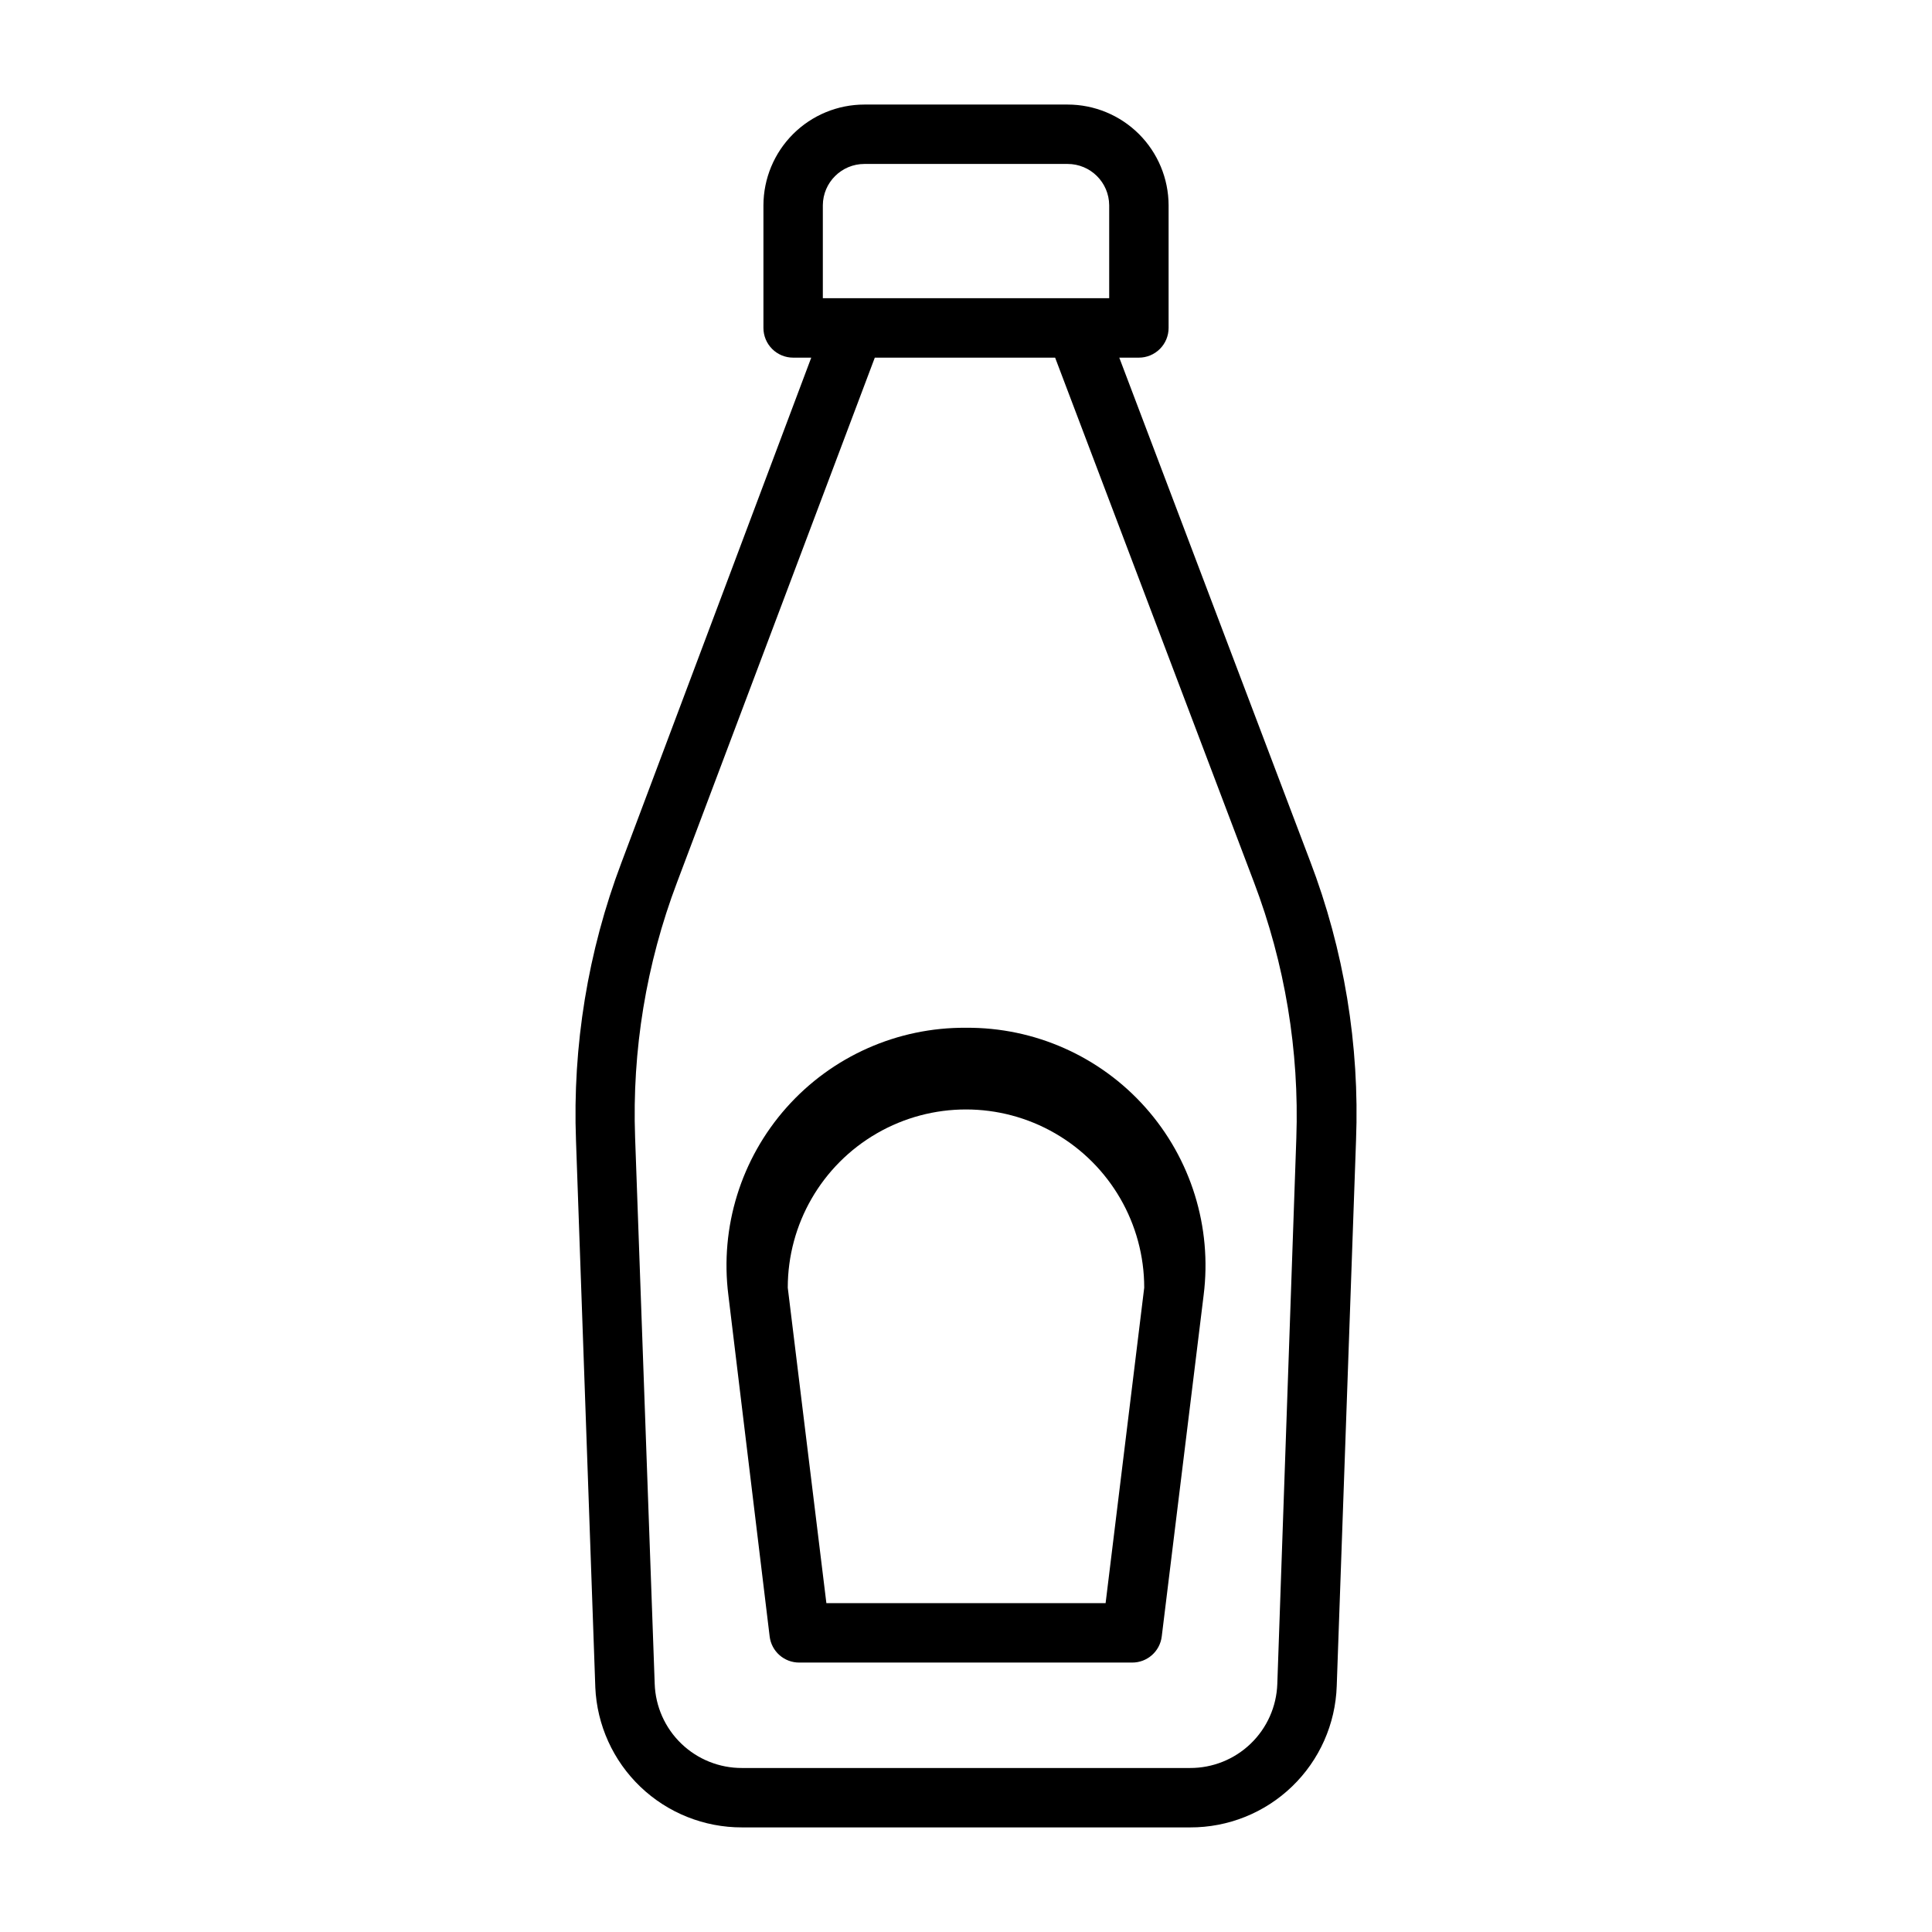
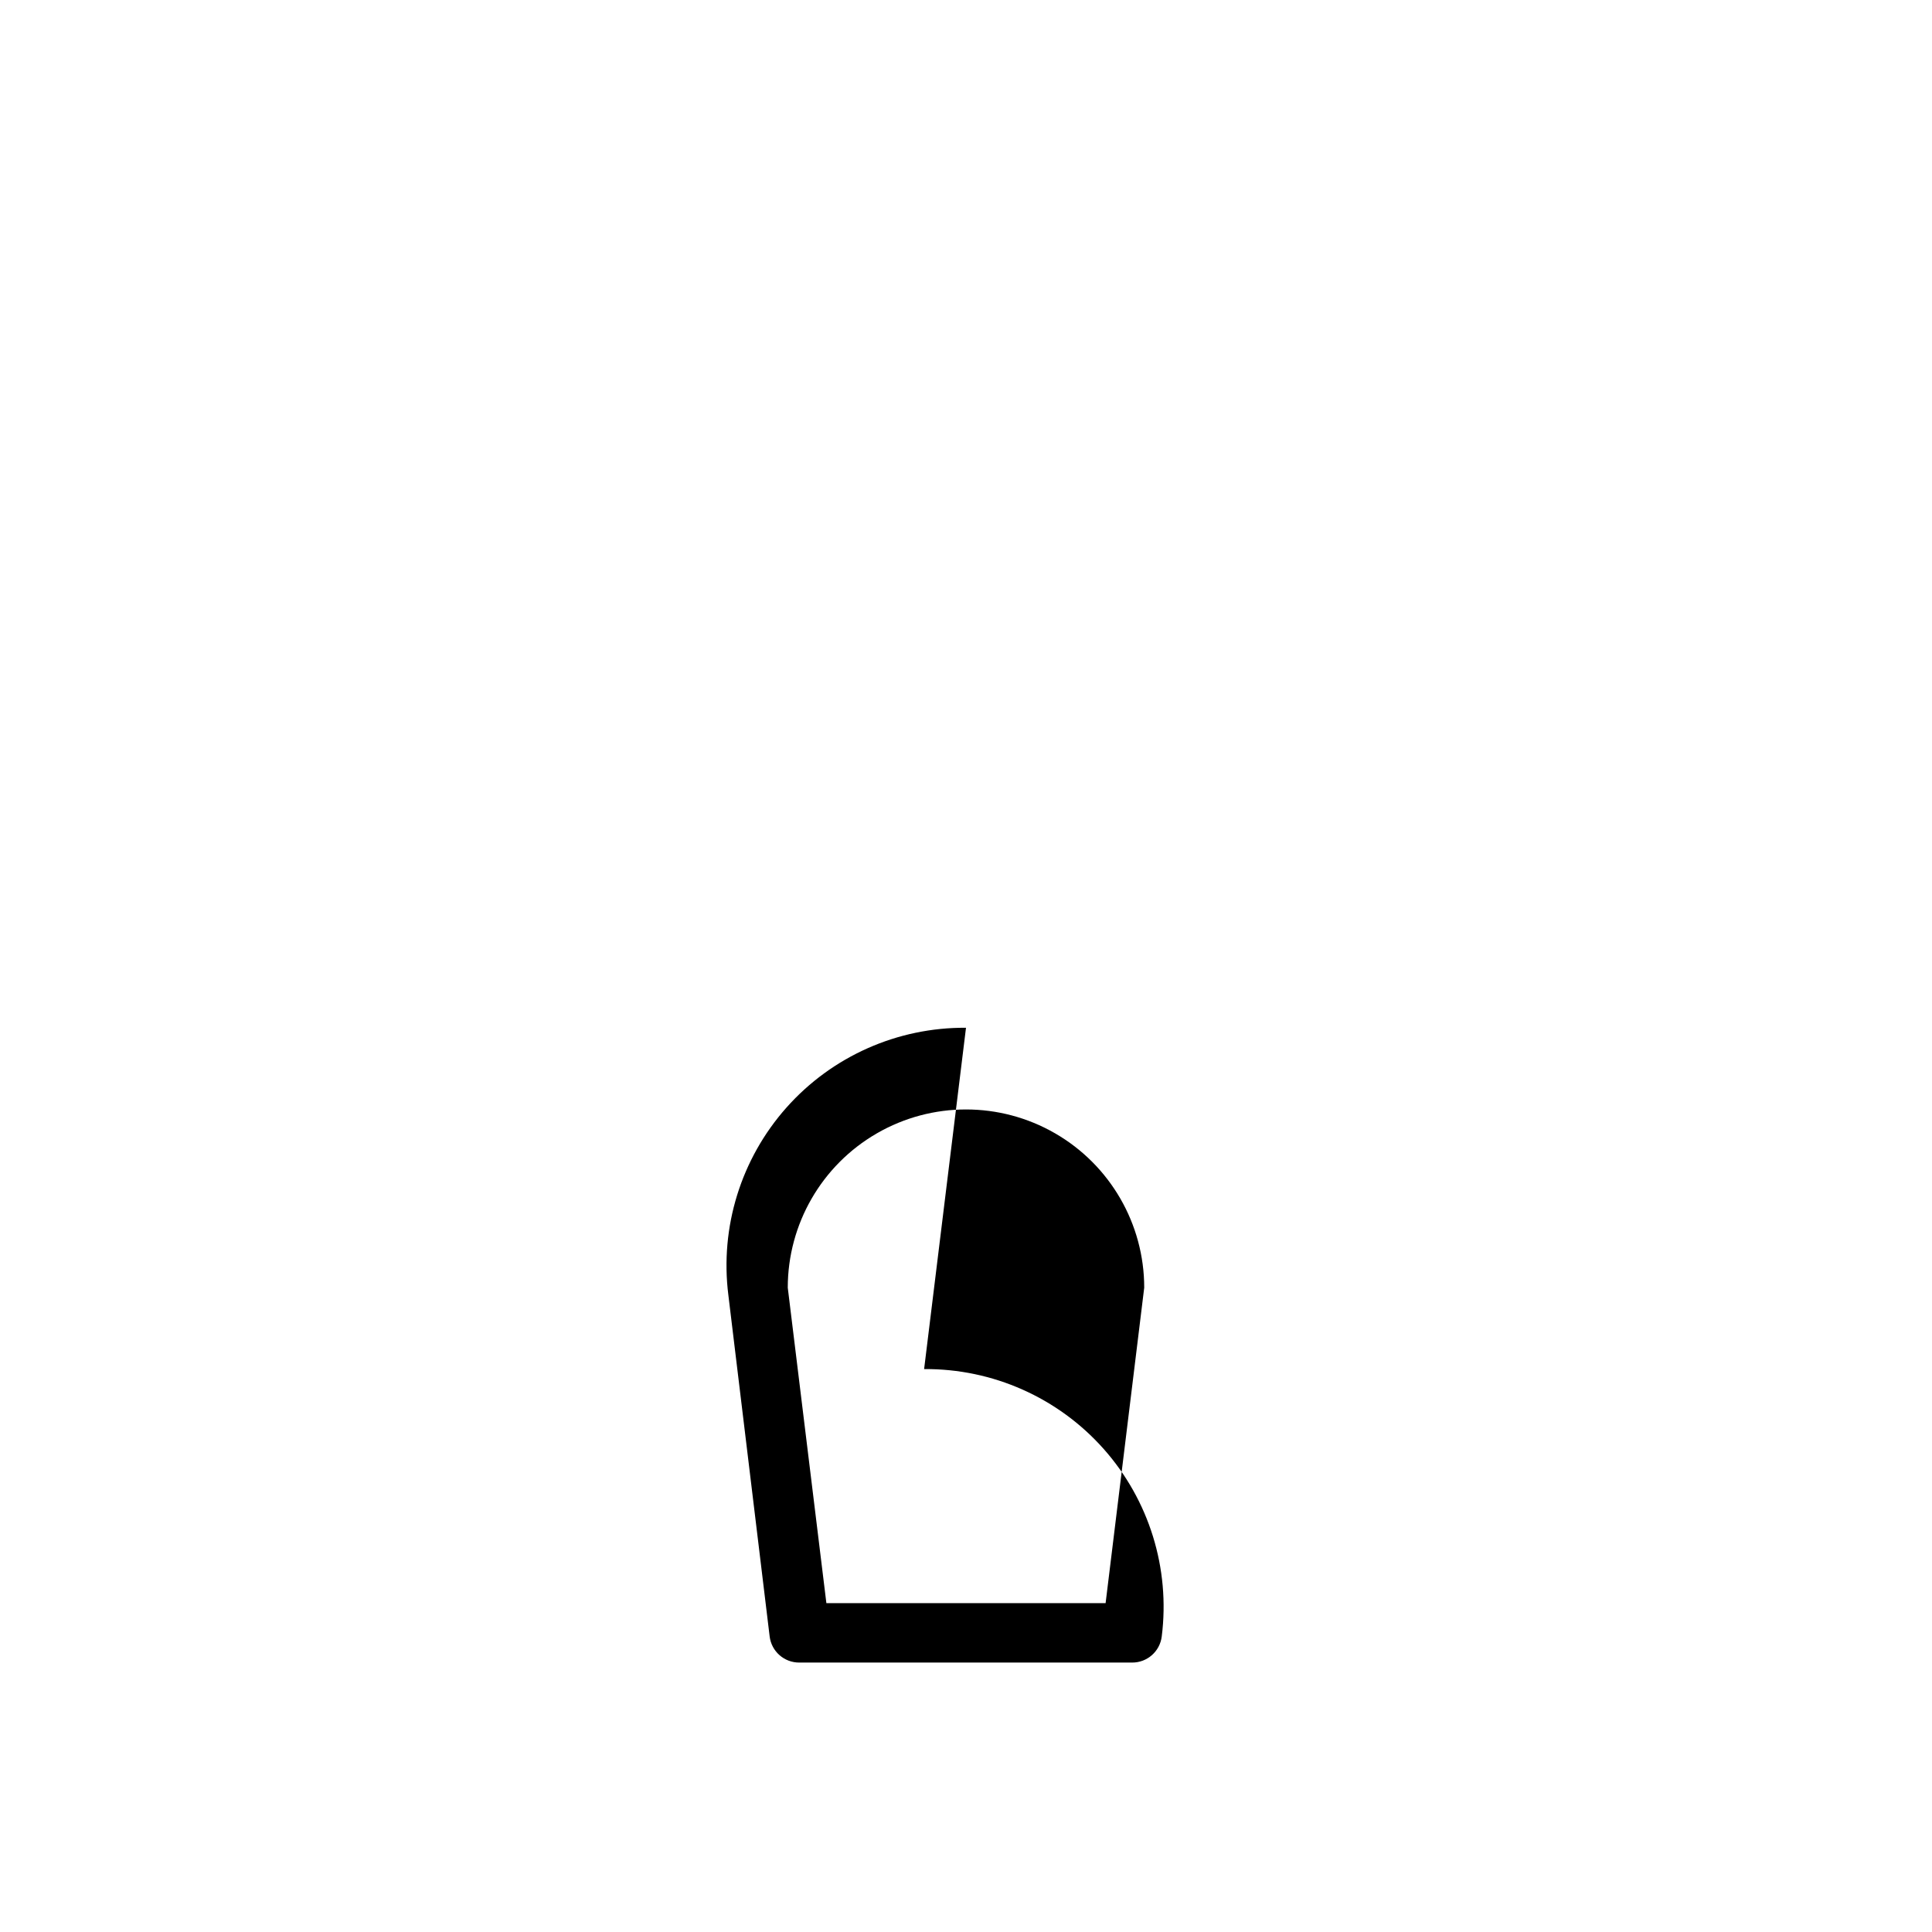
<svg xmlns="http://www.w3.org/2000/svg" fill="#000000" width="800px" height="800px" version="1.1" viewBox="144 144 512 512">
  <g>
-     <path d="m491.16 372.13-50.539-133.35h5.195c2.09 0 4.09-0.832 5.566-2.309 1.477-1.477 2.309-3.477 2.309-5.566v-32.512c-0.023-7.082-2.852-13.871-7.867-18.875-5.019-5-11.816-7.809-18.898-7.809h-53.844c-7.086 0-13.883 2.809-18.898 7.809-5.019 5.004-7.848 11.793-7.867 18.875v32.512c0 2.09 0.828 4.09 2.305 5.566 1.477 1.477 3.477 2.309 5.566 2.309h4.801l-50.301 133.82c-8.895 23.508-12.988 48.562-12.043 73.68l5.117 144.84-0.004 0.004c0.43 10.016 4.715 19.48 11.965 26.406 7.25 6.926 16.898 10.777 26.926 10.75h118.71c10.082 0.043 19.789-3.844 27.051-10.844 7.262-6.996 11.508-16.551 11.836-26.629l5.117-144.61c0.973-25.262-3.176-50.461-12.203-74.074zm-129.1-173.74c0.043-6.055 4.965-10.941 11.023-10.941h53.844c6.055 0 10.977 4.887 11.02 10.941v24.641h-75.887zm120.44 391.87c-0.203 5.992-2.734 11.672-7.055 15.828-4.32 4.16-10.09 6.473-16.086 6.449h-118.71c-5.996 0.023-11.77-2.289-16.09-6.449-4.32-4.156-6.852-9.836-7.055-15.828l-5.195-144.84c-0.832-23.031 2.941-45.992 11.098-67.543l52.426-139.1h47.785l52.664 138.94v-0.004c8.242 21.672 12.07 44.77 11.258 67.938z" />
-     <path d="m400 416.37c-18.16-0.141-35.5 7.562-47.566 21.137-12.062 13.574-17.684 31.695-15.41 49.711l10.941 90.449v0.004c0.48 3.973 3.867 6.953 7.871 6.926h88.168c4.004 0.027 7.391-2.953 7.871-6.926l11.102-90.453c2.269-18.016-3.348-36.137-15.414-49.711-12.066-13.574-29.402-21.277-47.562-21.137zm47.23 68.879-10.234 83.602h-73.996l-10.234-83.598c0-16.875 9.004-32.469 23.617-40.906 14.613-8.438 32.617-8.438 47.23 0s23.617 24.031 23.617 40.906z" />
+     <path d="m400 416.37c-18.16-0.141-35.5 7.562-47.566 21.137-12.062 13.574-17.684 31.695-15.41 49.711l10.941 90.449v0.004c0.48 3.973 3.867 6.953 7.871 6.926h88.168c4.004 0.027 7.391-2.953 7.871-6.926c2.269-18.016-3.348-36.137-15.414-49.711-12.066-13.574-29.402-21.277-47.562-21.137zm47.23 68.879-10.234 83.602h-73.996l-10.234-83.598c0-16.875 9.004-32.469 23.617-40.906 14.613-8.438 32.617-8.438 47.23 0s23.617 24.031 23.617 40.906z" />
  </g>
</svg>